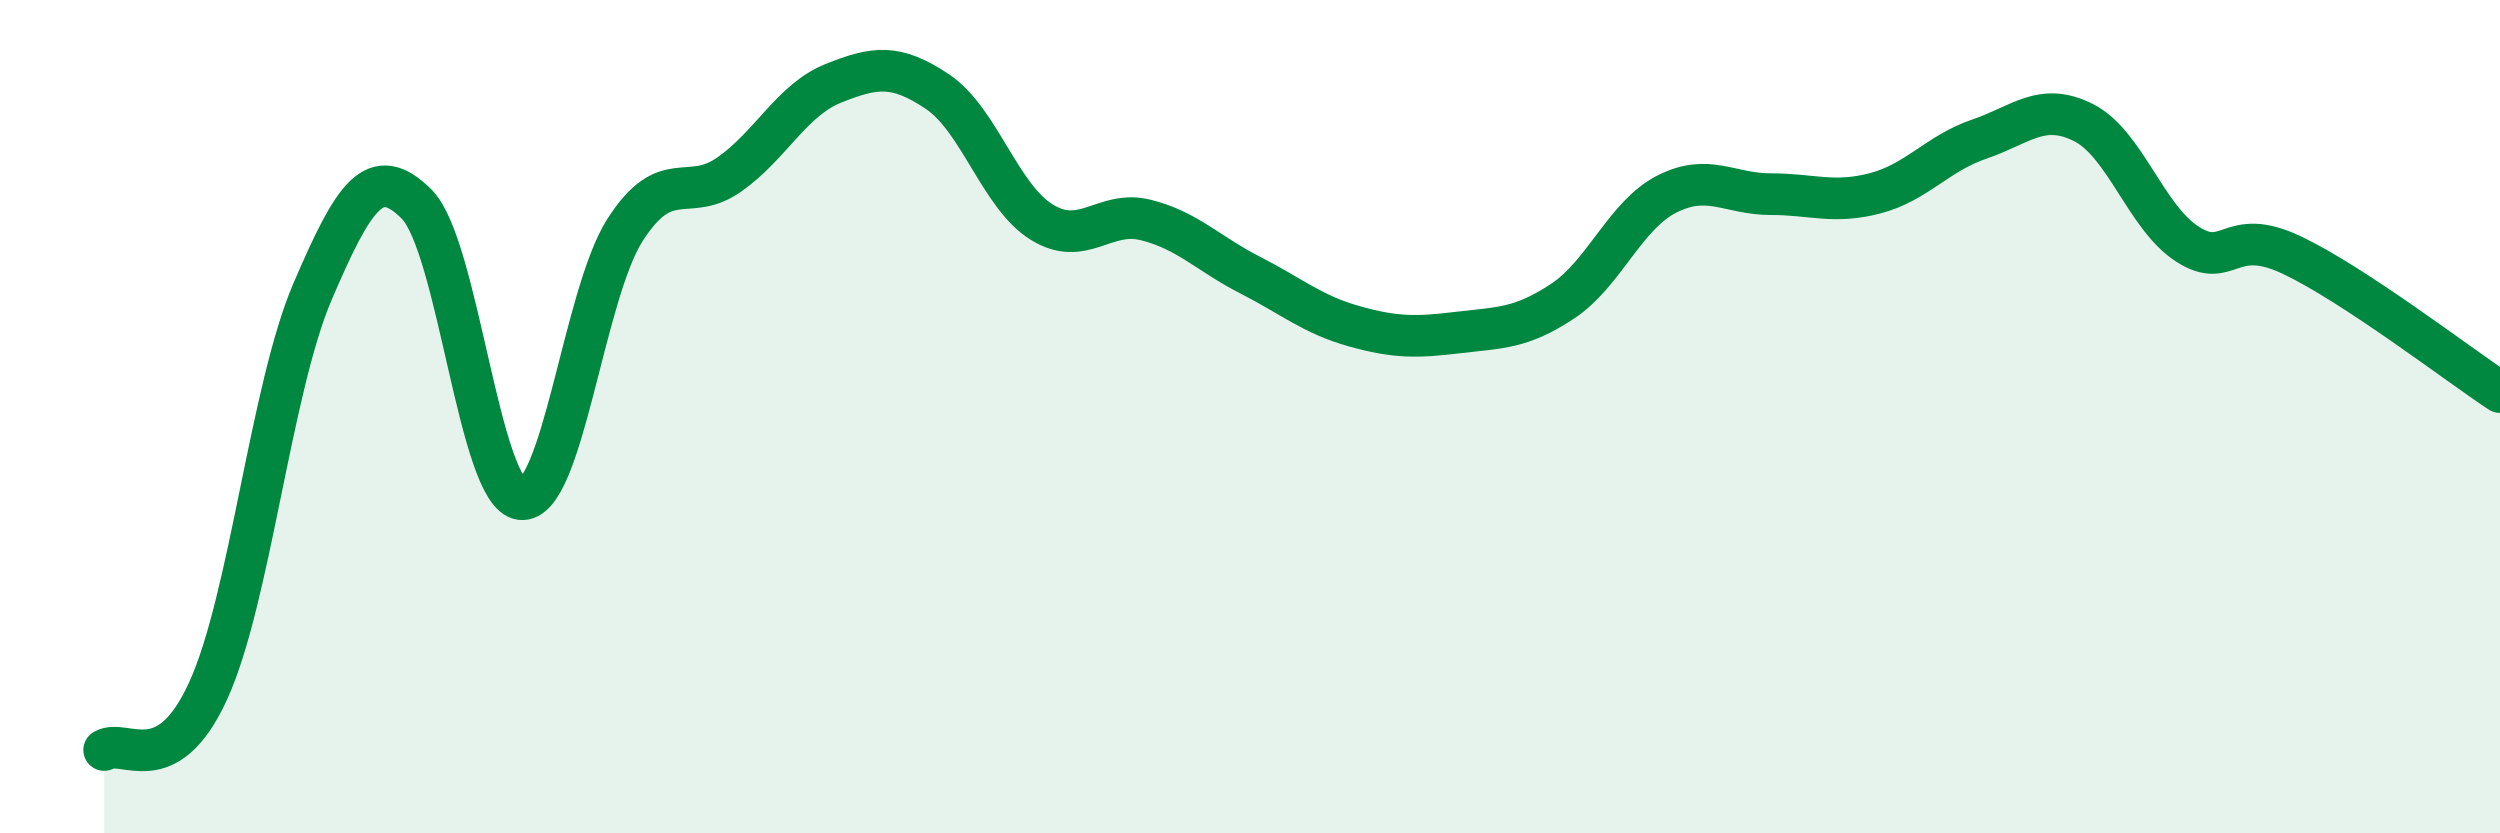
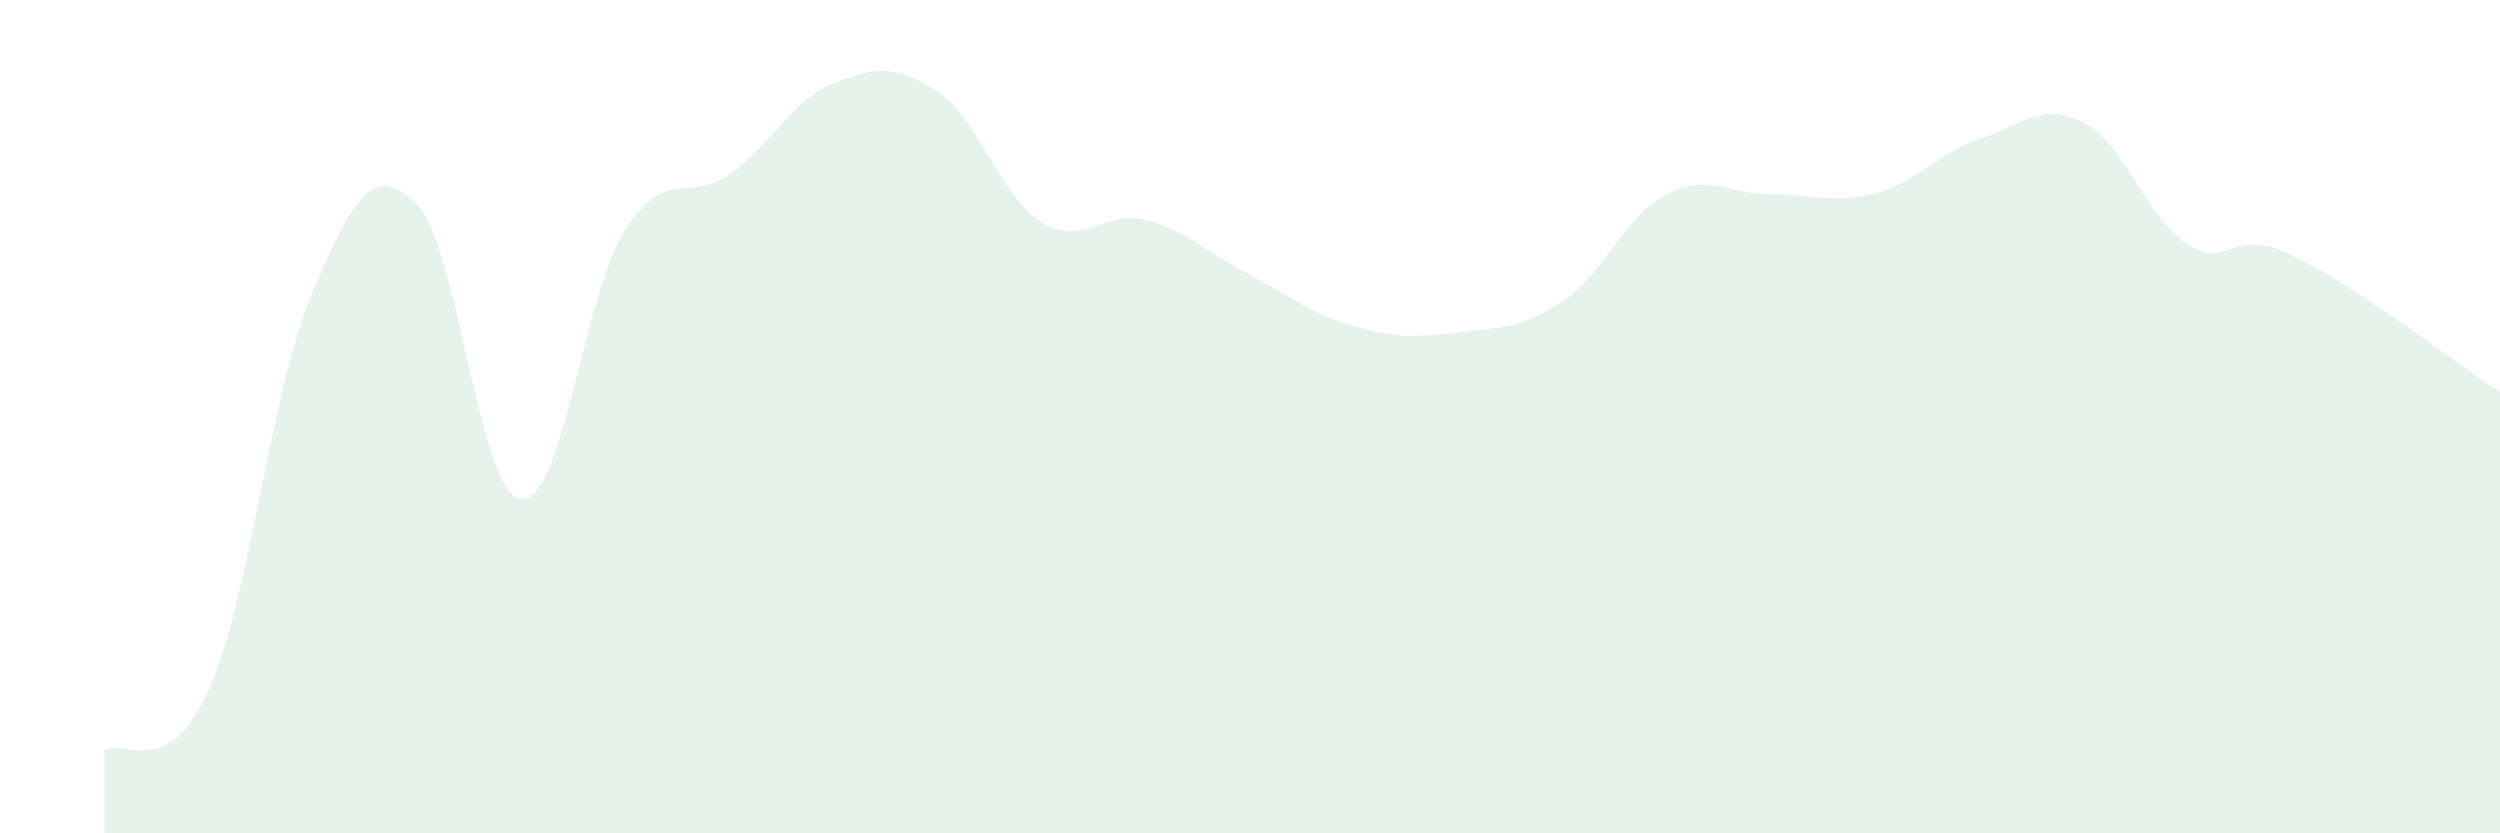
<svg xmlns="http://www.w3.org/2000/svg" width="60" height="20" viewBox="0 0 60 20">
  <path d="M 2.5,18 C 3,17.71 4,18.77 5,16.57 C 6,14.37 6.5,9.33 7.5,7 C 8.5,4.67 9,3.9 10,4.9 C 11,5.9 11.5,11.86 12.5,11.98 C 13.5,12.1 14,7.08 15,5.52 C 16,3.96 16.5,4.89 17.5,4.19 C 18.5,3.49 19,2.4 20,2 C 21,1.6 21.5,1.53 22.5,2.2 C 23.5,2.87 24,4.71 25,5.33 C 26,5.95 26.5,5.03 27.5,5.28 C 28.5,5.53 29,6.09 30,6.6 C 31,7.11 31.5,7.55 32.5,7.83 C 33.5,8.11 34,8.1 35,7.98 C 36,7.86 36.5,7.89 37.5,7.23 C 38.5,6.57 39,5.17 40,4.66 C 41,4.15 41.5,4.66 42.5,4.66 C 43.5,4.66 44,4.9 45,4.64 C 46,4.38 46.5,3.68 47.5,3.34 C 48.5,3 49,2.44 50,2.94 C 51,3.44 51.5,5.22 52.5,5.86 C 53.5,6.5 53.5,5.41 55,6.12 C 56.5,6.83 59,8.75 60,9.41L60 20L2.5 20Z" fill="#008740" opacity="0.1" stroke-linecap="round" stroke-linejoin="round" />
-   <path d="M 2.5,18 C 3,17.71 4,18.77 5,16.57 C 6,14.37 6.5,9.33 7.5,7 C 8.5,4.67 9,3.9 10,4.9 C 11,5.9 11.5,11.86 12.5,11.98 C 13.5,12.1 14,7.08 15,5.52 C 16,3.96 16.5,4.89 17.5,4.19 C 18.5,3.49 19,2.4 20,2 C 21,1.6 21.5,1.53 22.5,2.2 C 23.5,2.87 24,4.71 25,5.33 C 26,5.95 26.5,5.03 27.5,5.28 C 28.5,5.53 29,6.09 30,6.6 C 31,7.11 31.5,7.55 32.5,7.83 C 33.5,8.11 34,8.1 35,7.98 C 36,7.86 36.5,7.89 37.5,7.23 C 38.5,6.57 39,5.17 40,4.66 C 41,4.15 41.5,4.66 42.5,4.66 C 43.5,4.66 44,4.9 45,4.64 C 46,4.38 46.5,3.68 47.5,3.34 C 48.5,3 49,2.44 50,2.94 C 51,3.44 51.5,5.22 52.5,5.86 C 53.5,6.5 53.5,5.41 55,6.12 C 56.5,6.83 59,8.75 60,9.41" stroke="#008740" stroke-width="1" fill="none" stroke-linecap="round" stroke-linejoin="round" />
</svg>